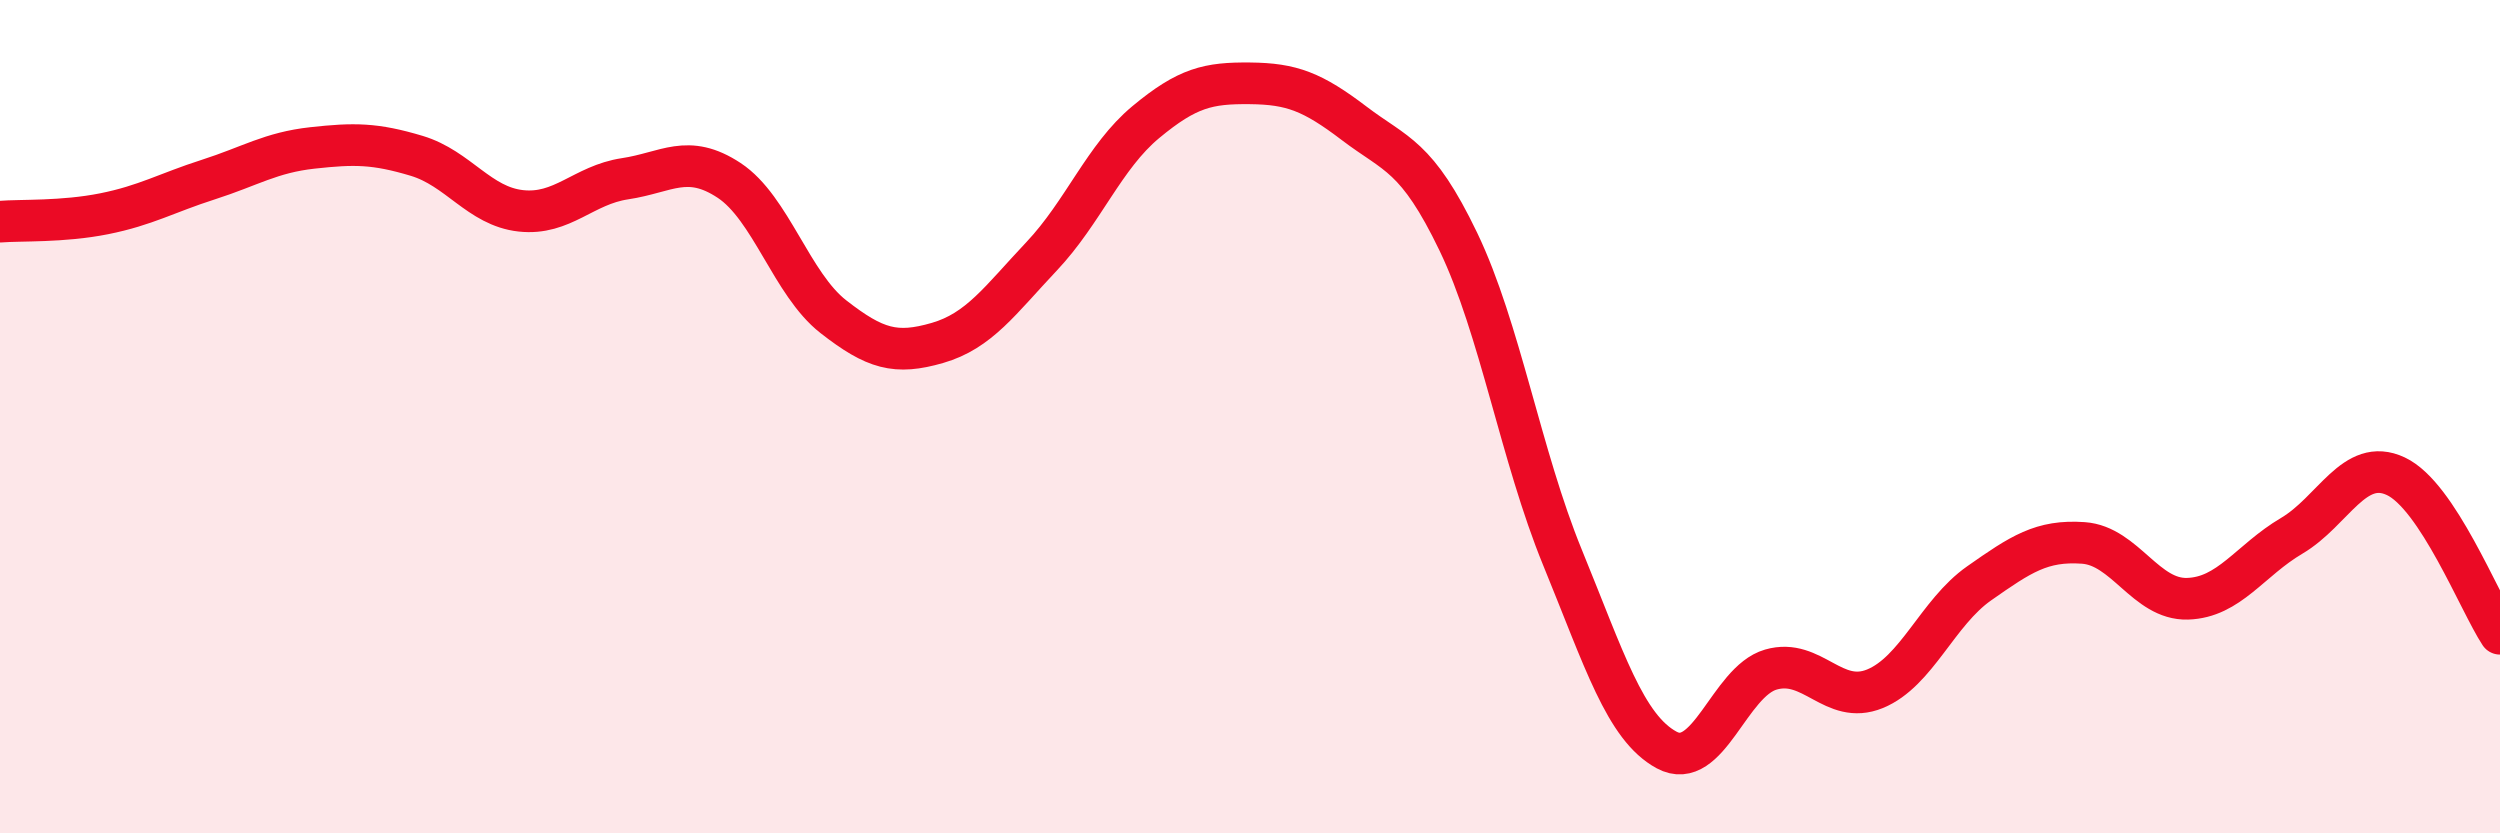
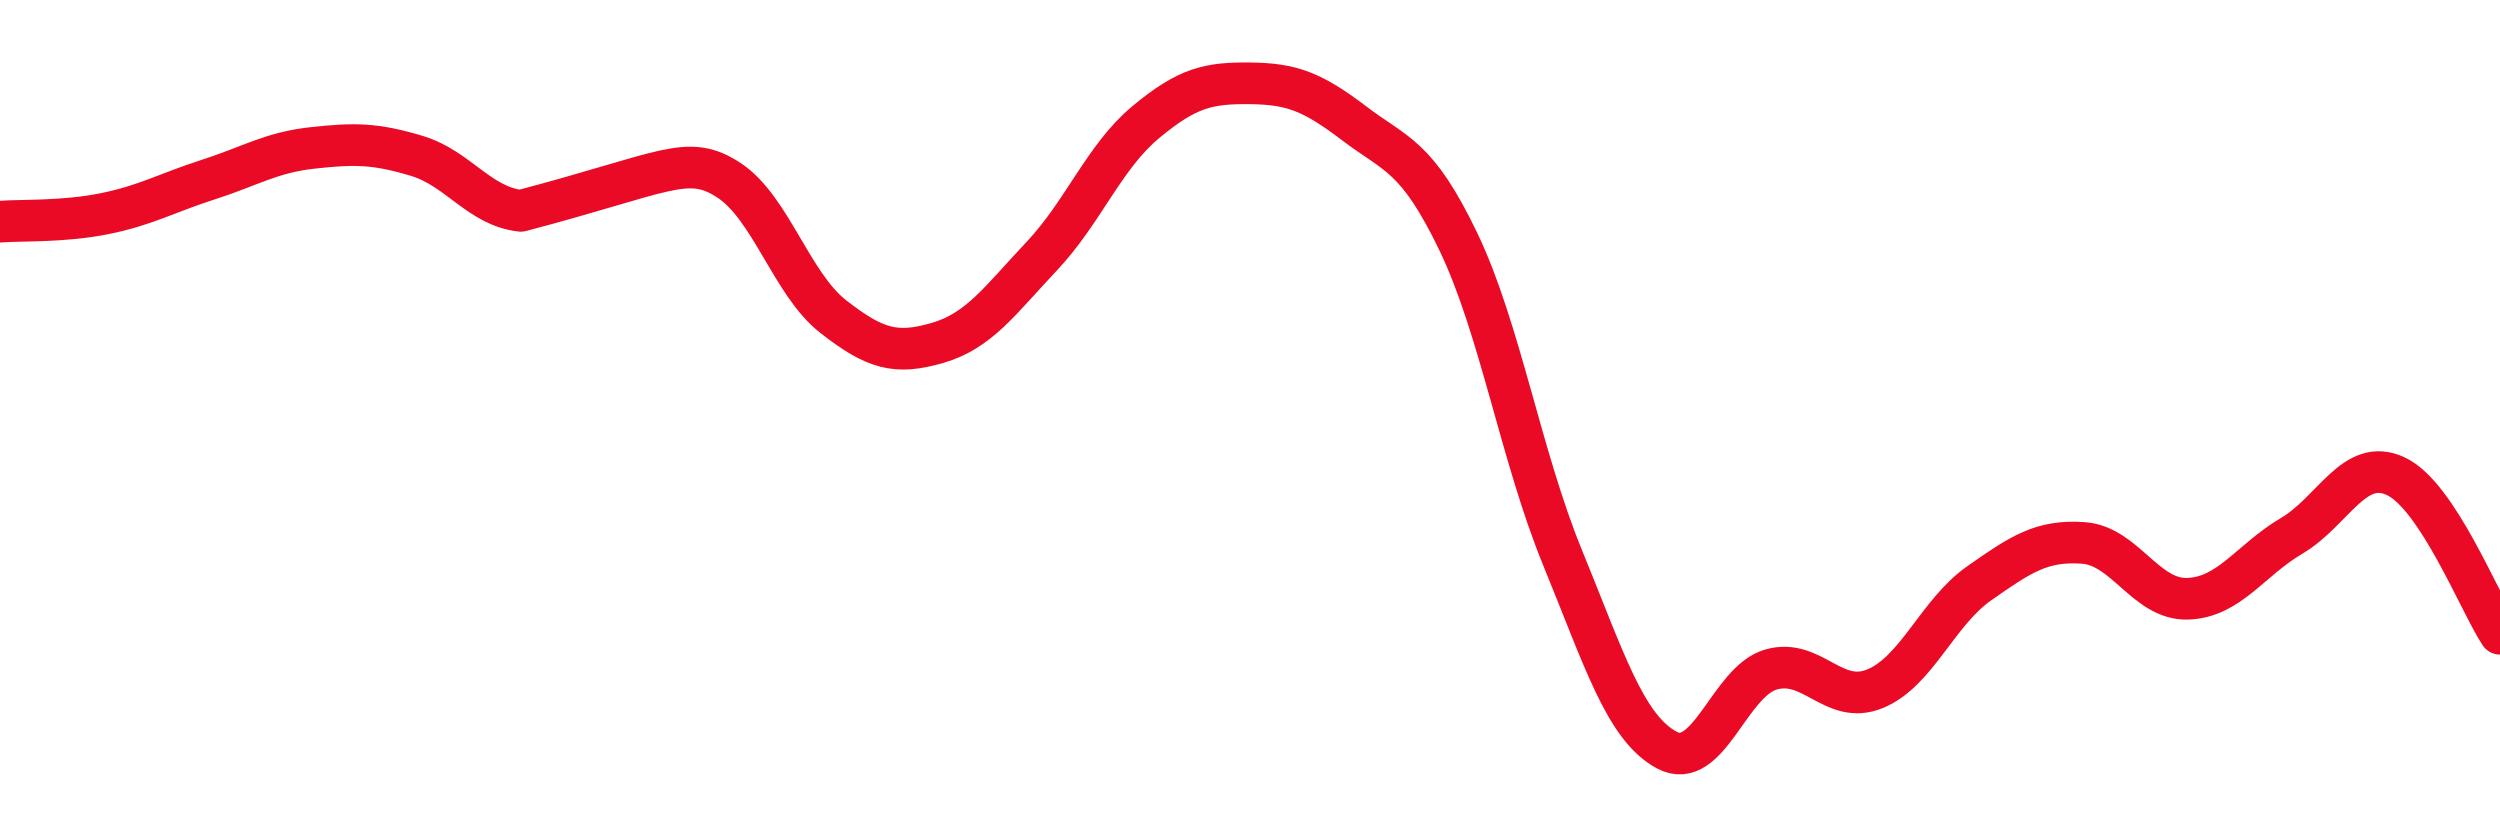
<svg xmlns="http://www.w3.org/2000/svg" width="60" height="20" viewBox="0 0 60 20">
-   <path d="M 0,5.32 C 0.5,5.28 1.5,5.33 2.5,5.13 C 3.5,4.93 4,4.63 5,4.31 C 6,3.99 6.5,3.66 7.5,3.55 C 8.5,3.44 9,3.44 10,3.74 C 11,4.04 11.5,4.95 12.5,5.06 C 13.5,5.17 14,4.44 15,4.29 C 16,4.14 16.5,3.67 17.5,4.33 C 18.5,4.99 19,6.82 20,7.6 C 21,8.38 21.5,8.52 22.5,8.23 C 23.5,7.94 24,7.21 25,6.15 C 26,5.09 26.5,3.76 27.5,2.93 C 28.5,2.1 29,1.99 30,2 C 31,2.01 31.5,2.2 32.5,2.96 C 33.5,3.72 34,3.72 35,5.8 C 36,7.88 36.5,10.94 37.5,13.38 C 38.5,15.82 39,17.46 40,18 C 41,18.54 41.5,16.36 42.5,16.07 C 43.5,15.78 44,16.94 45,16.53 C 46,16.12 46.5,14.7 47.5,14 C 48.5,13.3 49,12.96 50,13.03 C 51,13.1 51.5,14.4 52.5,14.37 C 53.5,14.34 54,13.45 55,12.86 C 56,12.27 56.5,10.96 57.5,11.43 C 58.5,11.9 59.5,14.45 60,15.21L60 20L0 20Z" fill="#EB0A25" opacity="0.1" stroke-linecap="round" stroke-linejoin="round" />
-   <path d="M 0,5.32 C 0.5,5.28 1.5,5.33 2.5,5.13 C 3.5,4.93 4,4.63 5,4.31 C 6,3.99 6.5,3.66 7.5,3.55 C 8.5,3.44 9,3.44 10,3.74 C 11,4.04 11.5,4.95 12.5,5.06 C 13.5,5.17 14,4.44 15,4.29 C 16,4.14 16.5,3.67 17.5,4.33 C 18.5,4.99 19,6.82 20,7.6 C 21,8.38 21.5,8.52 22.5,8.23 C 23.5,7.94 24,7.21 25,6.15 C 26,5.09 26.5,3.76 27.5,2.93 C 28.5,2.1 29,1.99 30,2 C 31,2.01 31.5,2.2 32.5,2.96 C 33.5,3.72 34,3.72 35,5.8 C 36,7.88 36.5,10.94 37.5,13.38 C 38.5,15.82 39,17.46 40,18 C 41,18.54 41.5,16.36 42.5,16.07 C 43.5,15.78 44,16.94 45,16.53 C 46,16.12 46.5,14.7 47.5,14 C 48.5,13.3 49,12.96 50,13.03 C 51,13.1 51.5,14.4 52.5,14.37 C 53.5,14.34 54,13.45 55,12.86 C 56,12.27 56.5,10.96 57.5,11.43 C 58.5,11.9 59.5,14.45 60,15.21" stroke="#EB0A25" stroke-width="1" fill="none" stroke-linecap="round" stroke-linejoin="round" />
+   <path d="M 0,5.32 C 0.5,5.28 1.5,5.33 2.5,5.13 C 3.5,4.93 4,4.63 5,4.31 C 6,3.99 6.5,3.66 7.5,3.55 C 8.5,3.44 9,3.44 10,3.74 C 11,4.04 11.5,4.95 12.5,5.06 C 16,4.14 16.5,3.67 17.5,4.33 C 18.5,4.99 19,6.82 20,7.6 C 21,8.38 21.5,8.52 22.5,8.23 C 23.5,7.94 24,7.21 25,6.15 C 26,5.09 26.5,3.76 27.5,2.93 C 28.5,2.1 29,1.99 30,2 C 31,2.01 31.5,2.2 32.5,2.96 C 33.5,3.72 34,3.72 35,5.8 C 36,7.88 36.5,10.94 37.5,13.38 C 38.5,15.82 39,17.46 40,18 C 41,18.54 41.5,16.36 42.5,16.07 C 43.5,15.78 44,16.94 45,16.53 C 46,16.12 46.5,14.7 47.5,14 C 48.5,13.3 49,12.96 50,13.03 C 51,13.1 51.5,14.4 52.5,14.37 C 53.5,14.34 54,13.45 55,12.86 C 56,12.27 56.5,10.96 57.5,11.43 C 58.5,11.9 59.5,14.45 60,15.21" stroke="#EB0A25" stroke-width="1" fill="none" stroke-linecap="round" stroke-linejoin="round" />
</svg>